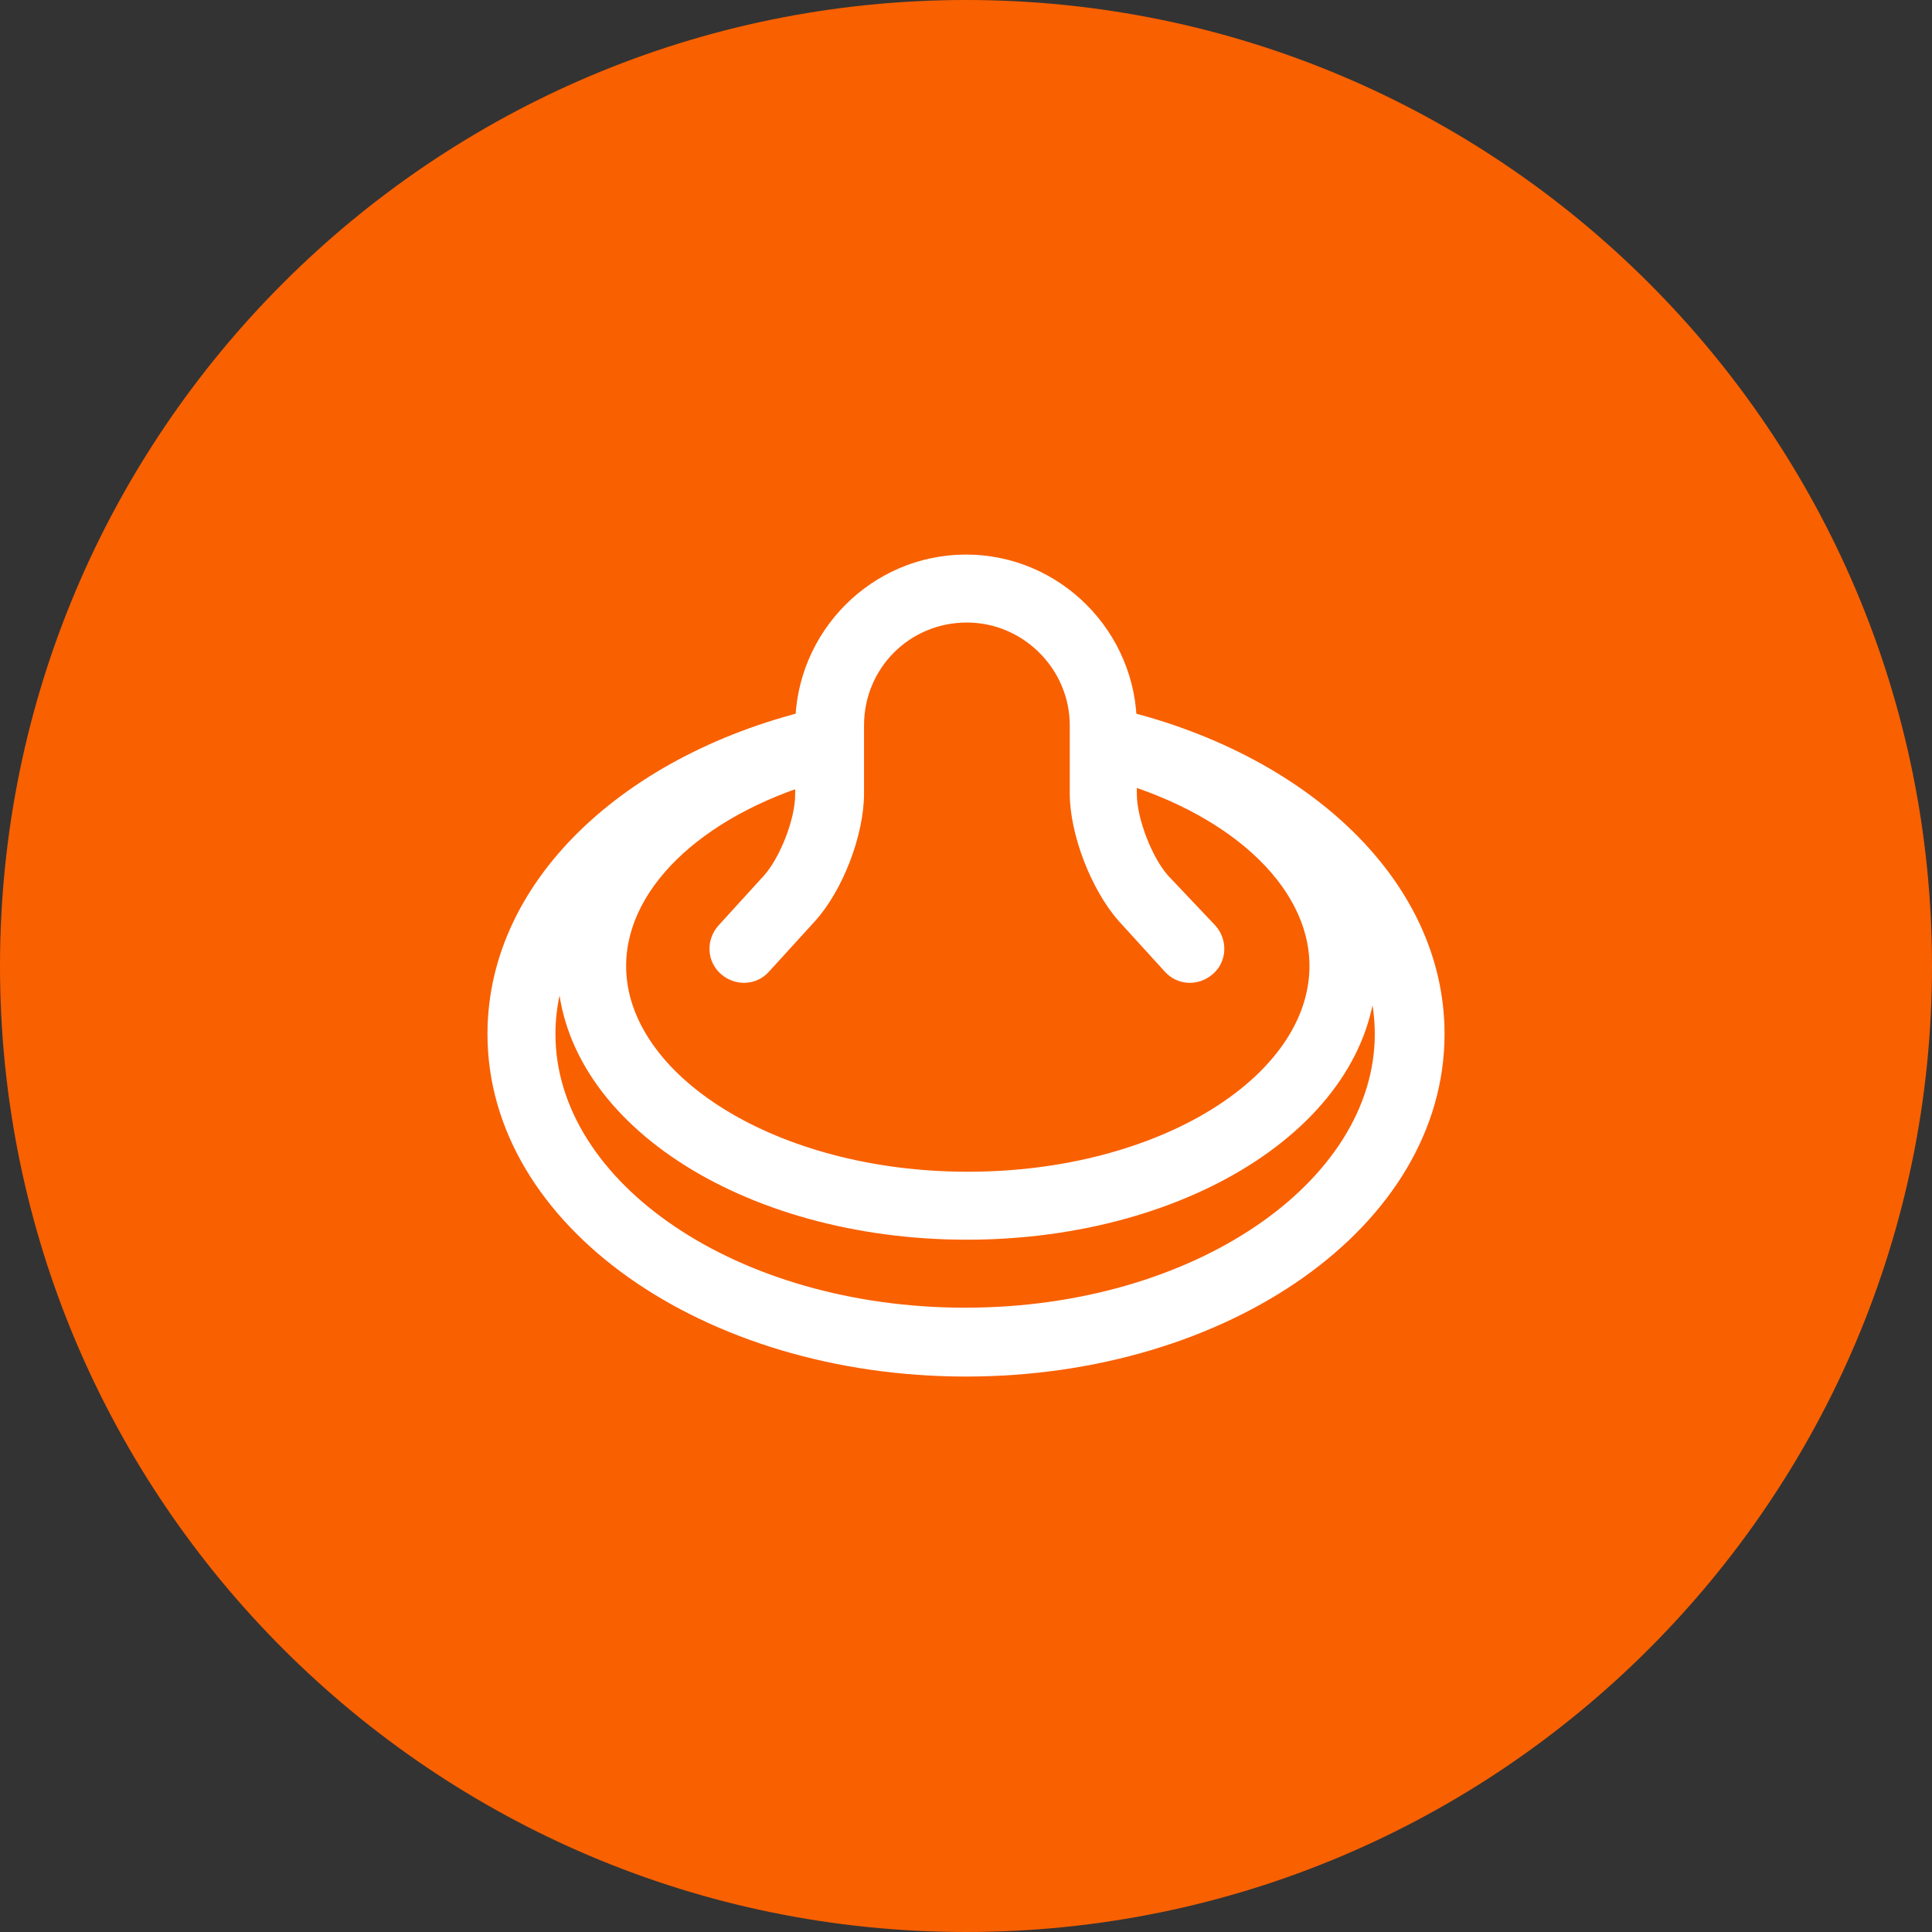
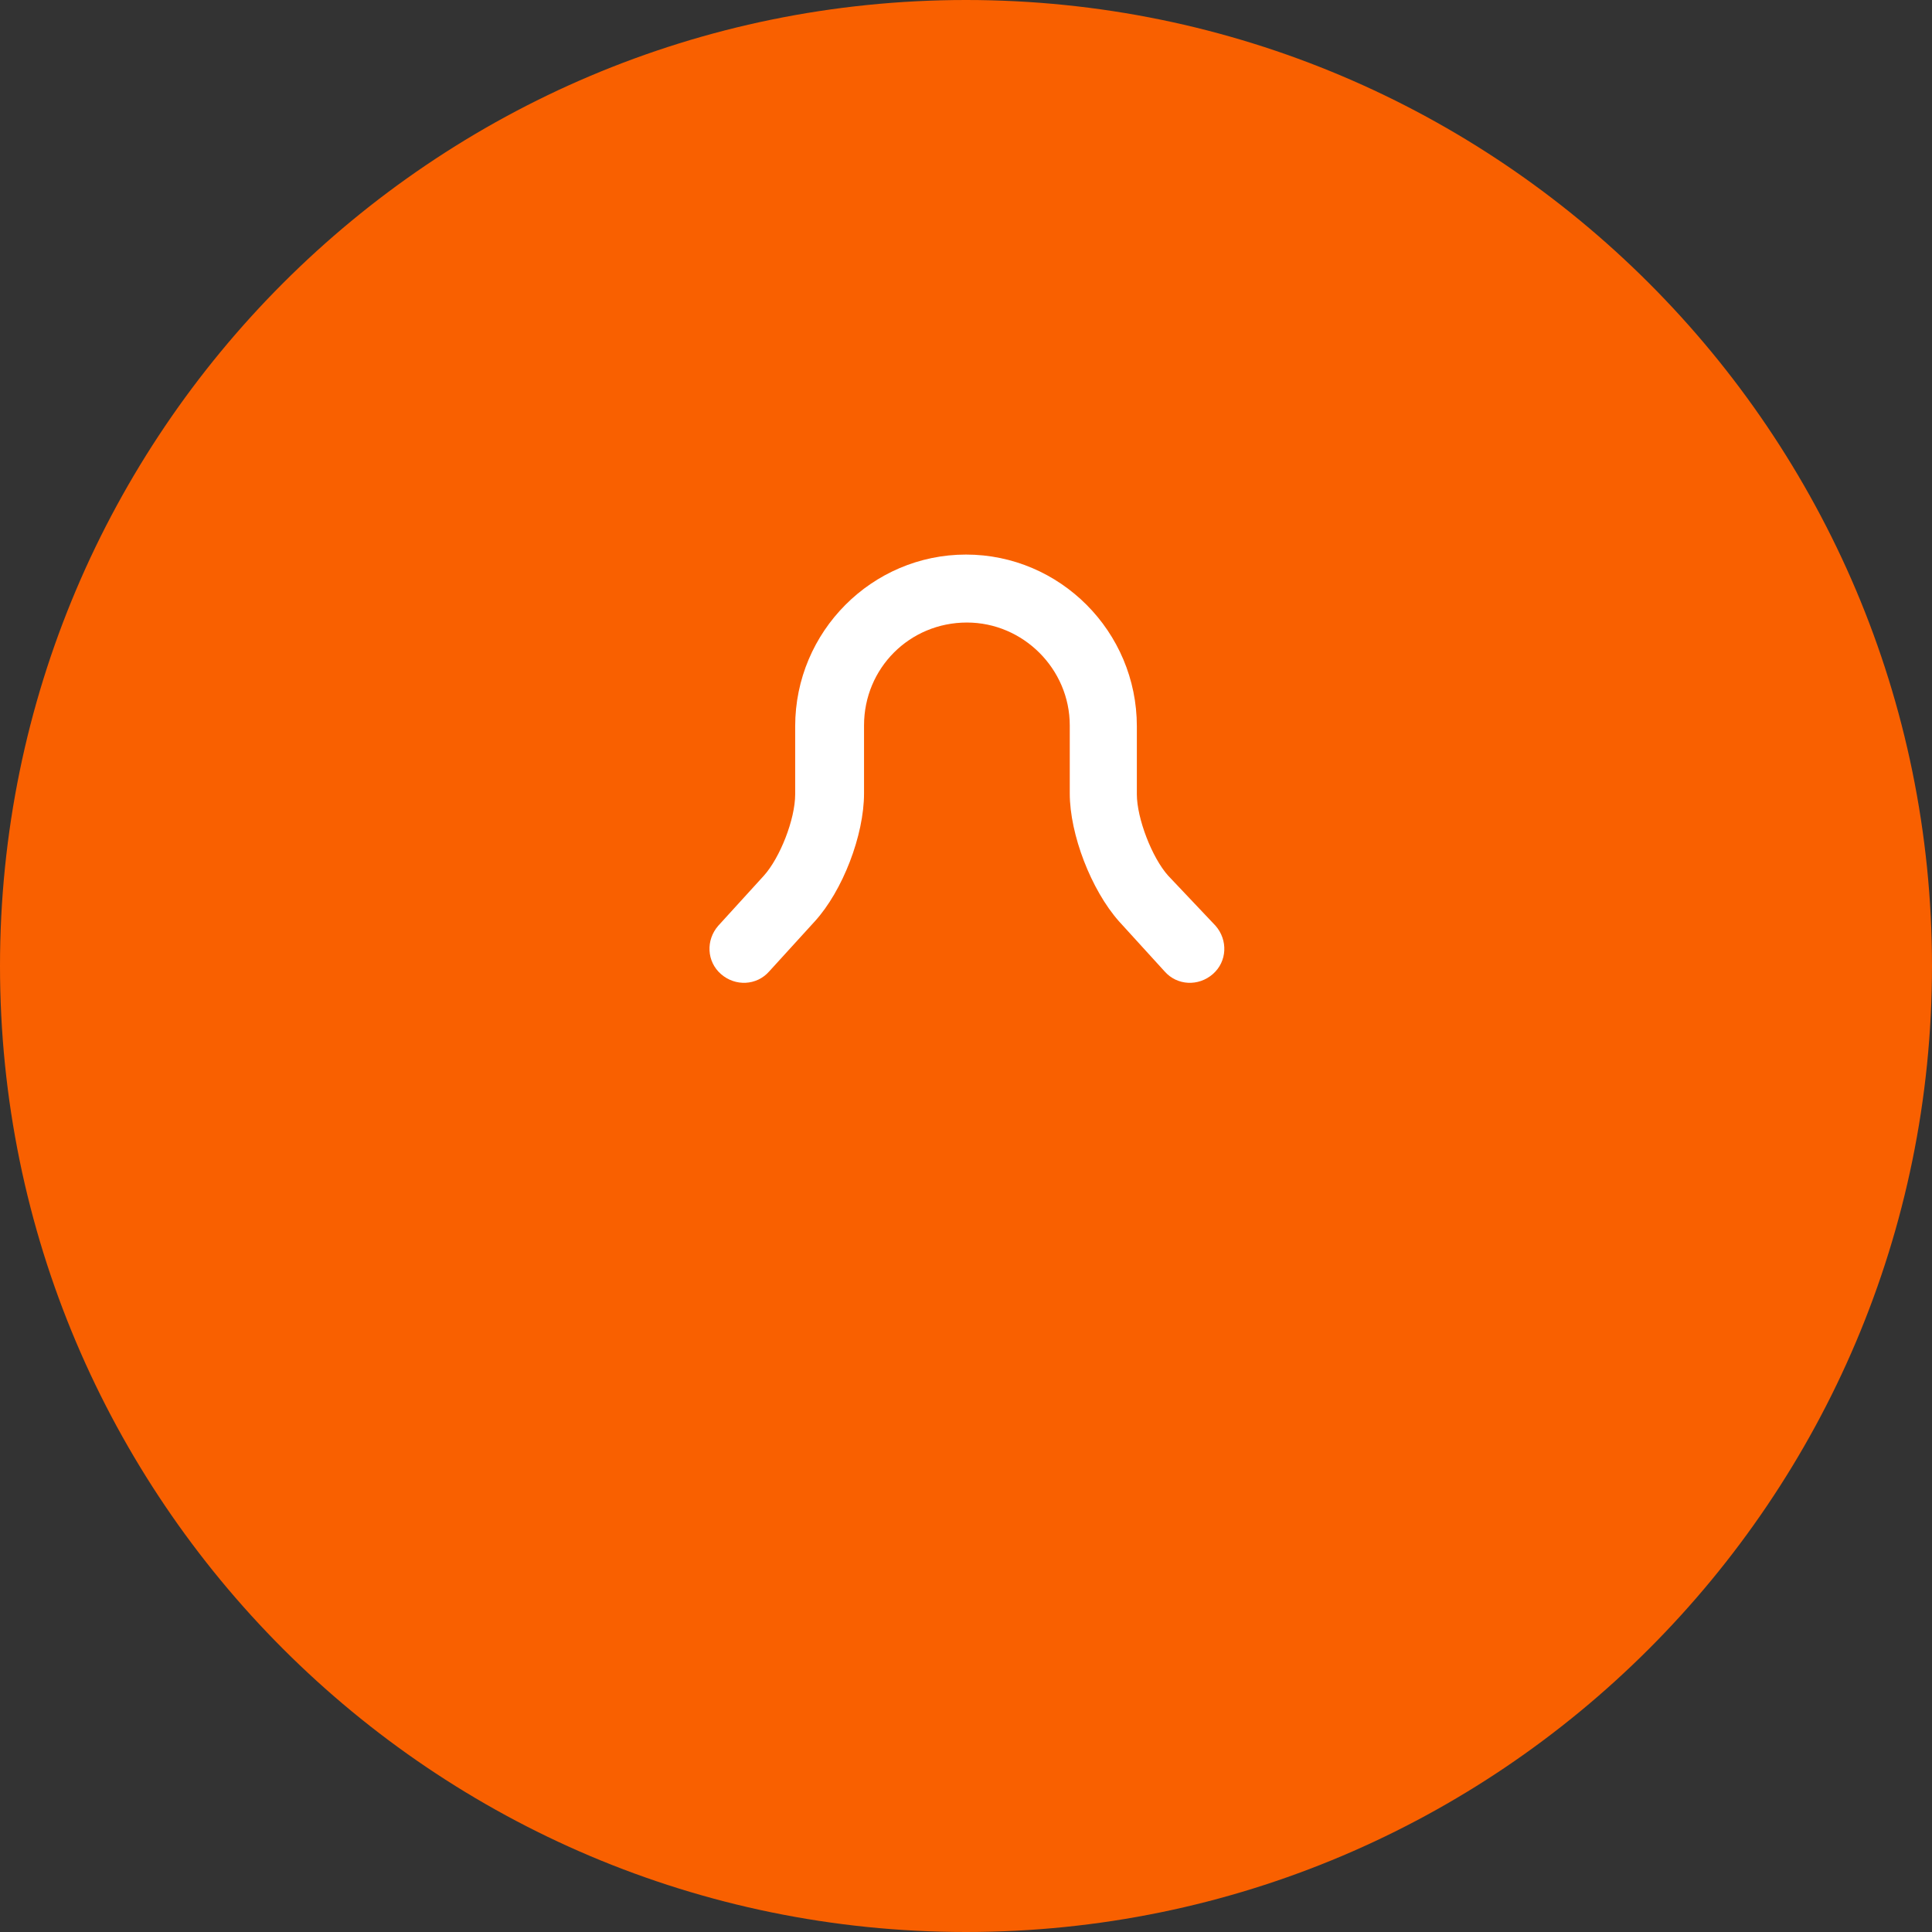
<svg xmlns="http://www.w3.org/2000/svg" width="72px" height="72px" viewBox="0 0 72 72" version="1.1">
  <rect x="0" y="0" width="72" height="72" fill="#333333" stroke="none" />
  <title>4.3</title>
  <g id="Page-1" stroke="none" stroke-width="1" fill="none" fill-rule="evenodd">
    <g id="4.3" fill-rule="nonzero">
      <path d="M72,36 C72,55.867 55.867,72 36,72 C16.133,72 0,55.867 0,36 C0,16.133 16.133,0 36,0 C55.867,0 72,16.133 72,36" id="Path" fill="#F96000" />
      <g id="Group" transform="translate(18.167, 20.667)" fill="#FFFFFF">
-         <path d="M22.933,5.633 C30.267,7.167 35.667,12 35.667,17.867 C35.667,25.033 27.6,30.633 17.833,30.633 C8.067,30.633 0,25.033 0,17.867 C0,12 5.4,7.167 12.733,5.633 L12.733,8.233 C6.767,9.667 2.533,13.5 2.533,17.867 C2.533,23.4 9.3,28.067 17.8,28.067 C26.333,28.067 33.067,23.367 33.067,17.867 C33.067,13.5 28.833,9.667 22.867,8.233 L22.867,5.633 L22.933,5.633 Z" id="Path" />
-         <path d="M22.933,5.7 C28.833,7.067 33.133,10.767 33.133,15.333 C33.133,21.133 26.2,25.533 17.867,25.533 C9.5,25.533 2.6,21.1 2.6,15.333 C2.6,10.767 6.9,7.067 12.8,5.7 L12.8,8.333 C8.267,9.533 5.167,12.3 5.167,15.333 C5.167,19.4 10.767,23 17.9,23 C25.033,23 30.633,19.433 30.633,15.333 C30.633,12.3 27.533,9.533 23,8.333 L23,5.7 L22.933,5.7 Z" id="Path" />
        <path d="M25.367,11.967 C24.767,11.3 24.2,9.833 24.2,8.933 L24.2,6.4 C24.2,2.867 21.333,0 17.833,0 C14.333,0 11.467,2.867 11.467,6.4 L11.467,8.933 C11.467,9.867 10.9,11.3 10.3,11.967 L8.6,13.833 C8.133,14.367 8.167,15.167 8.7,15.633 C9.233,16.1 10.033,16.067 10.5,15.533 L12.2,13.667 C13.233,12.533 14.033,10.467 14.033,8.9 L14.033,6.367 C14.033,4.233 15.733,2.533 17.867,2.533 C19.967,2.533 21.7,4.267 21.7,6.367 L21.7,8.9 C21.7,10.433 22.5,12.5 23.533,13.667 L25.233,15.533 C25.7,16.067 26.5,16.1 27.033,15.633 C27.567,15.167 27.6,14.367 27.133,13.833 L25.367,11.967 L25.367,11.967 Z" id="Path" />
      </g>
    </g>
  </g>
</svg>